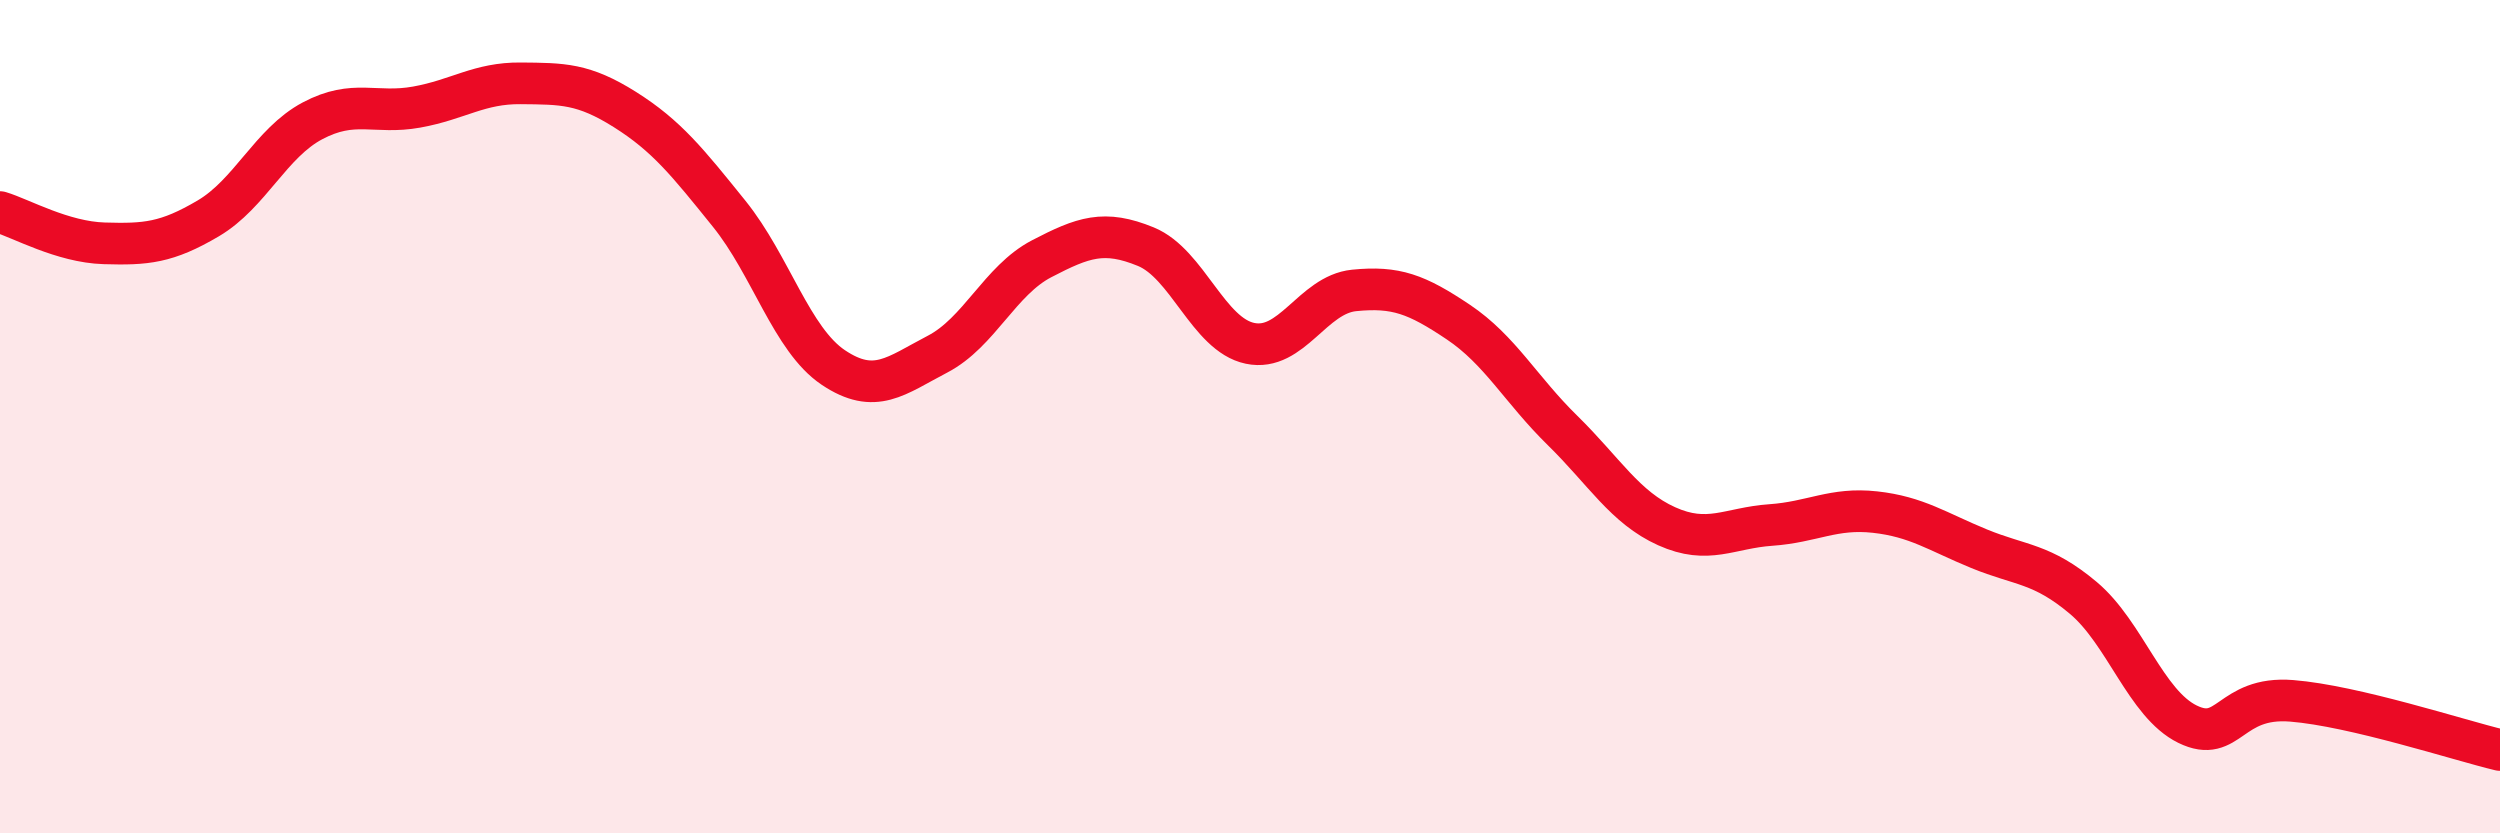
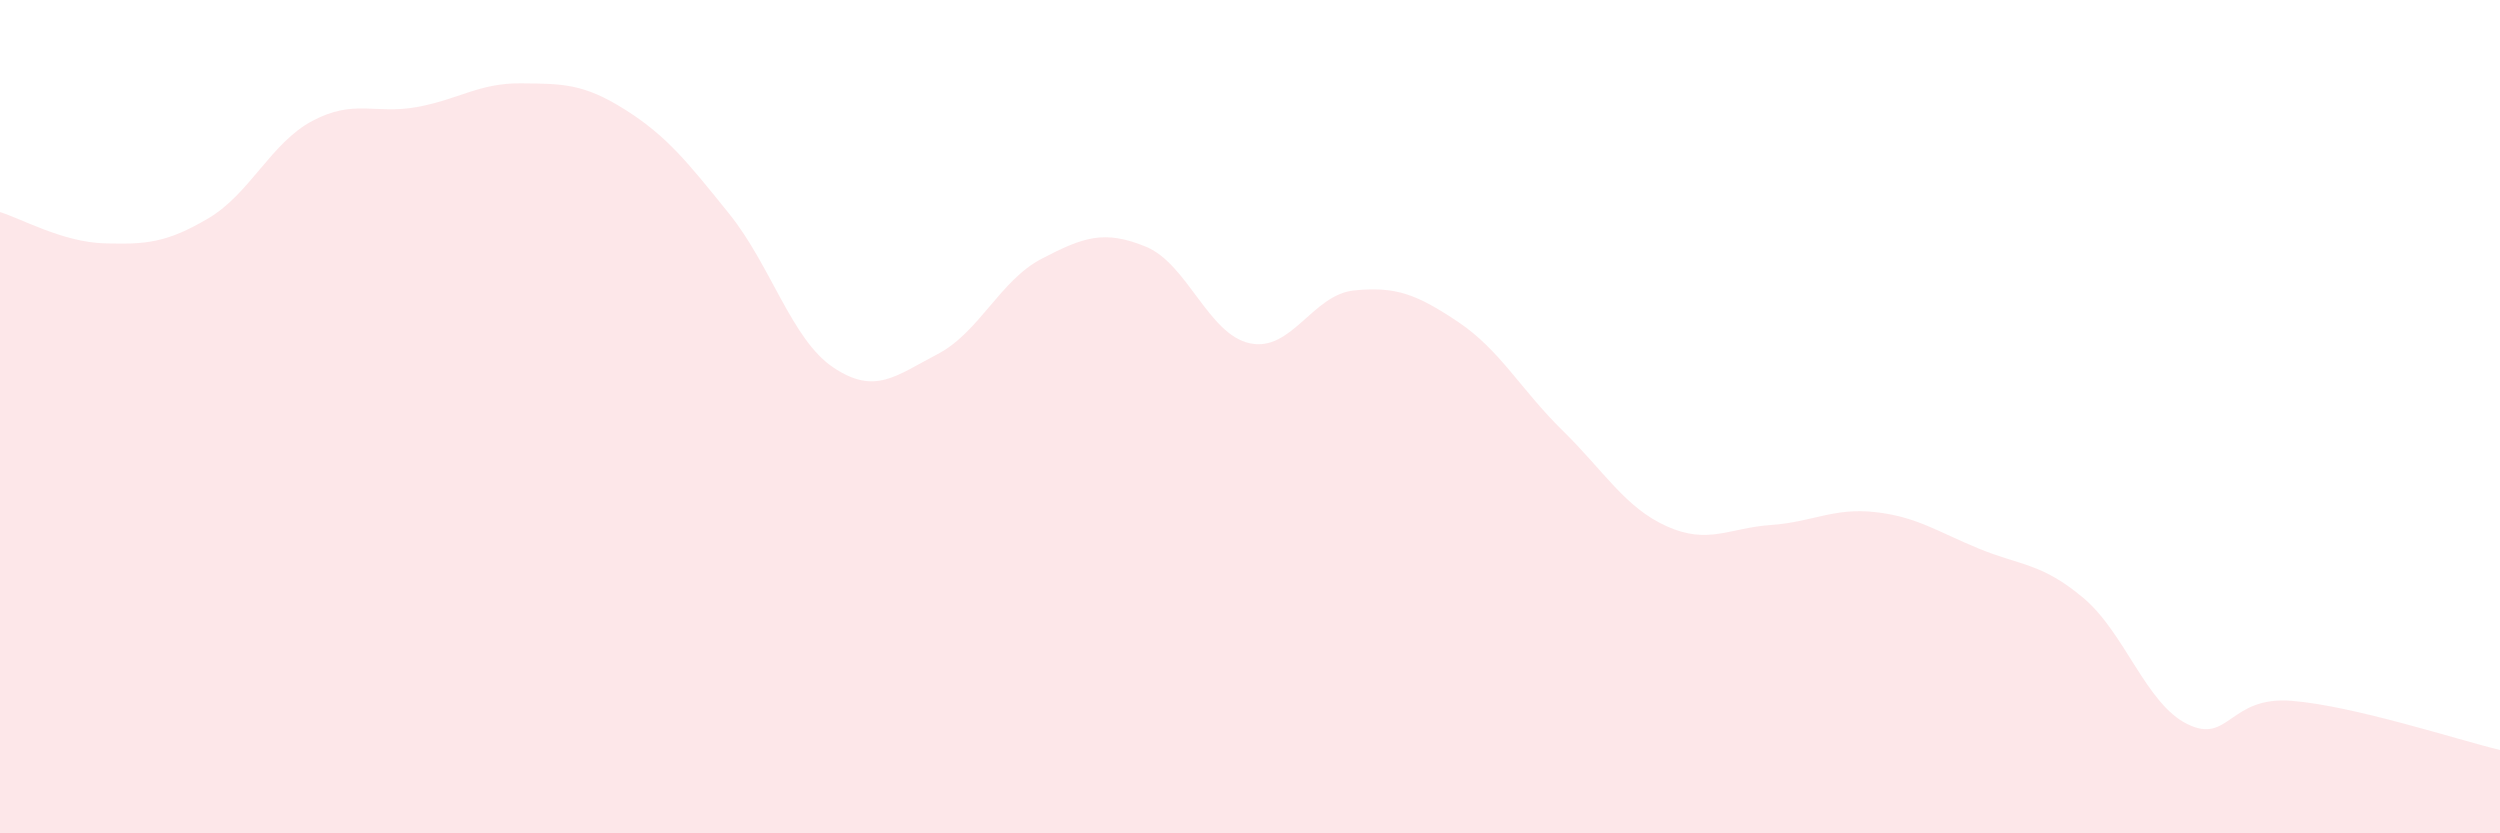
<svg xmlns="http://www.w3.org/2000/svg" width="60" height="20" viewBox="0 0 60 20">
  <path d="M 0,5.09 C 0.5,5.24 1.5,5.81 2.5,5.84 C 3.5,5.87 4,5.83 5,5.24 C 6,4.65 6.5,3.43 7.5,2.9 C 8.5,2.37 9,2.75 10,2.57 C 11,2.39 11.5,1.99 12.5,2 C 13.5,2.01 14,2 15,2.63 C 16,3.26 16.5,3.89 17.5,5.13 C 18.5,6.37 19,8.15 20,8.82 C 21,9.49 21.5,9.02 22.5,8.5 C 23.5,7.98 24,6.73 25,6.21 C 26,5.69 26.5,5.51 27.5,5.92 C 28.5,6.33 29,8.03 30,8.24 C 31,8.45 31.5,7.07 32.5,6.97 C 33.5,6.87 34,7.06 35,7.73 C 36,8.4 36.5,9.35 37.5,10.33 C 38.5,11.31 39,12.18 40,12.63 C 41,13.08 41.5,12.67 42.5,12.6 C 43.5,12.53 44,12.18 45,12.29 C 46,12.4 46.5,12.76 47.5,13.17 C 48.5,13.58 49,13.51 50,14.35 C 51,15.19 51.5,16.89 52.5,17.38 C 53.5,17.87 53.5,16.7 55,16.82 C 56.5,16.94 59,17.76 60,18L60 20L0 20Z" fill="#EB0A25" opacity="0.1" stroke-linecap="round" stroke-linejoin="round" />
-   <path d="M 0,5.09 C 0.5,5.24 1.5,5.81 2.5,5.84 C 3.5,5.87 4,5.83 5,5.24 C 6,4.65 6.5,3.43 7.5,2.9 C 8.5,2.37 9,2.75 10,2.57 C 11,2.39 11.5,1.99 12.5,2 C 13.5,2.01 14,2 15,2.63 C 16,3.26 16.5,3.89 17.5,5.13 C 18.5,6.37 19,8.15 20,8.82 C 21,9.49 21.5,9.02 22.5,8.5 C 23.5,7.98 24,6.73 25,6.21 C 26,5.69 26.5,5.51 27.5,5.92 C 28.5,6.33 29,8.03 30,8.24 C 31,8.45 31.5,7.07 32.5,6.97 C 33.5,6.87 34,7.06 35,7.73 C 36,8.4 36.5,9.35 37.5,10.33 C 38.5,11.31 39,12.18 40,12.63 C 41,13.08 41.5,12.67 42.5,12.6 C 43.5,12.53 44,12.18 45,12.29 C 46,12.4 46.5,12.76 47.5,13.17 C 48.5,13.58 49,13.51 50,14.35 C 51,15.19 51.5,16.89 52.5,17.38 C 53.5,17.87 53.5,16.7 55,16.82 C 56.5,16.94 59,17.76 60,18" stroke="#EB0A25" stroke-width="1" fill="none" stroke-linecap="round" stroke-linejoin="round" />
</svg>